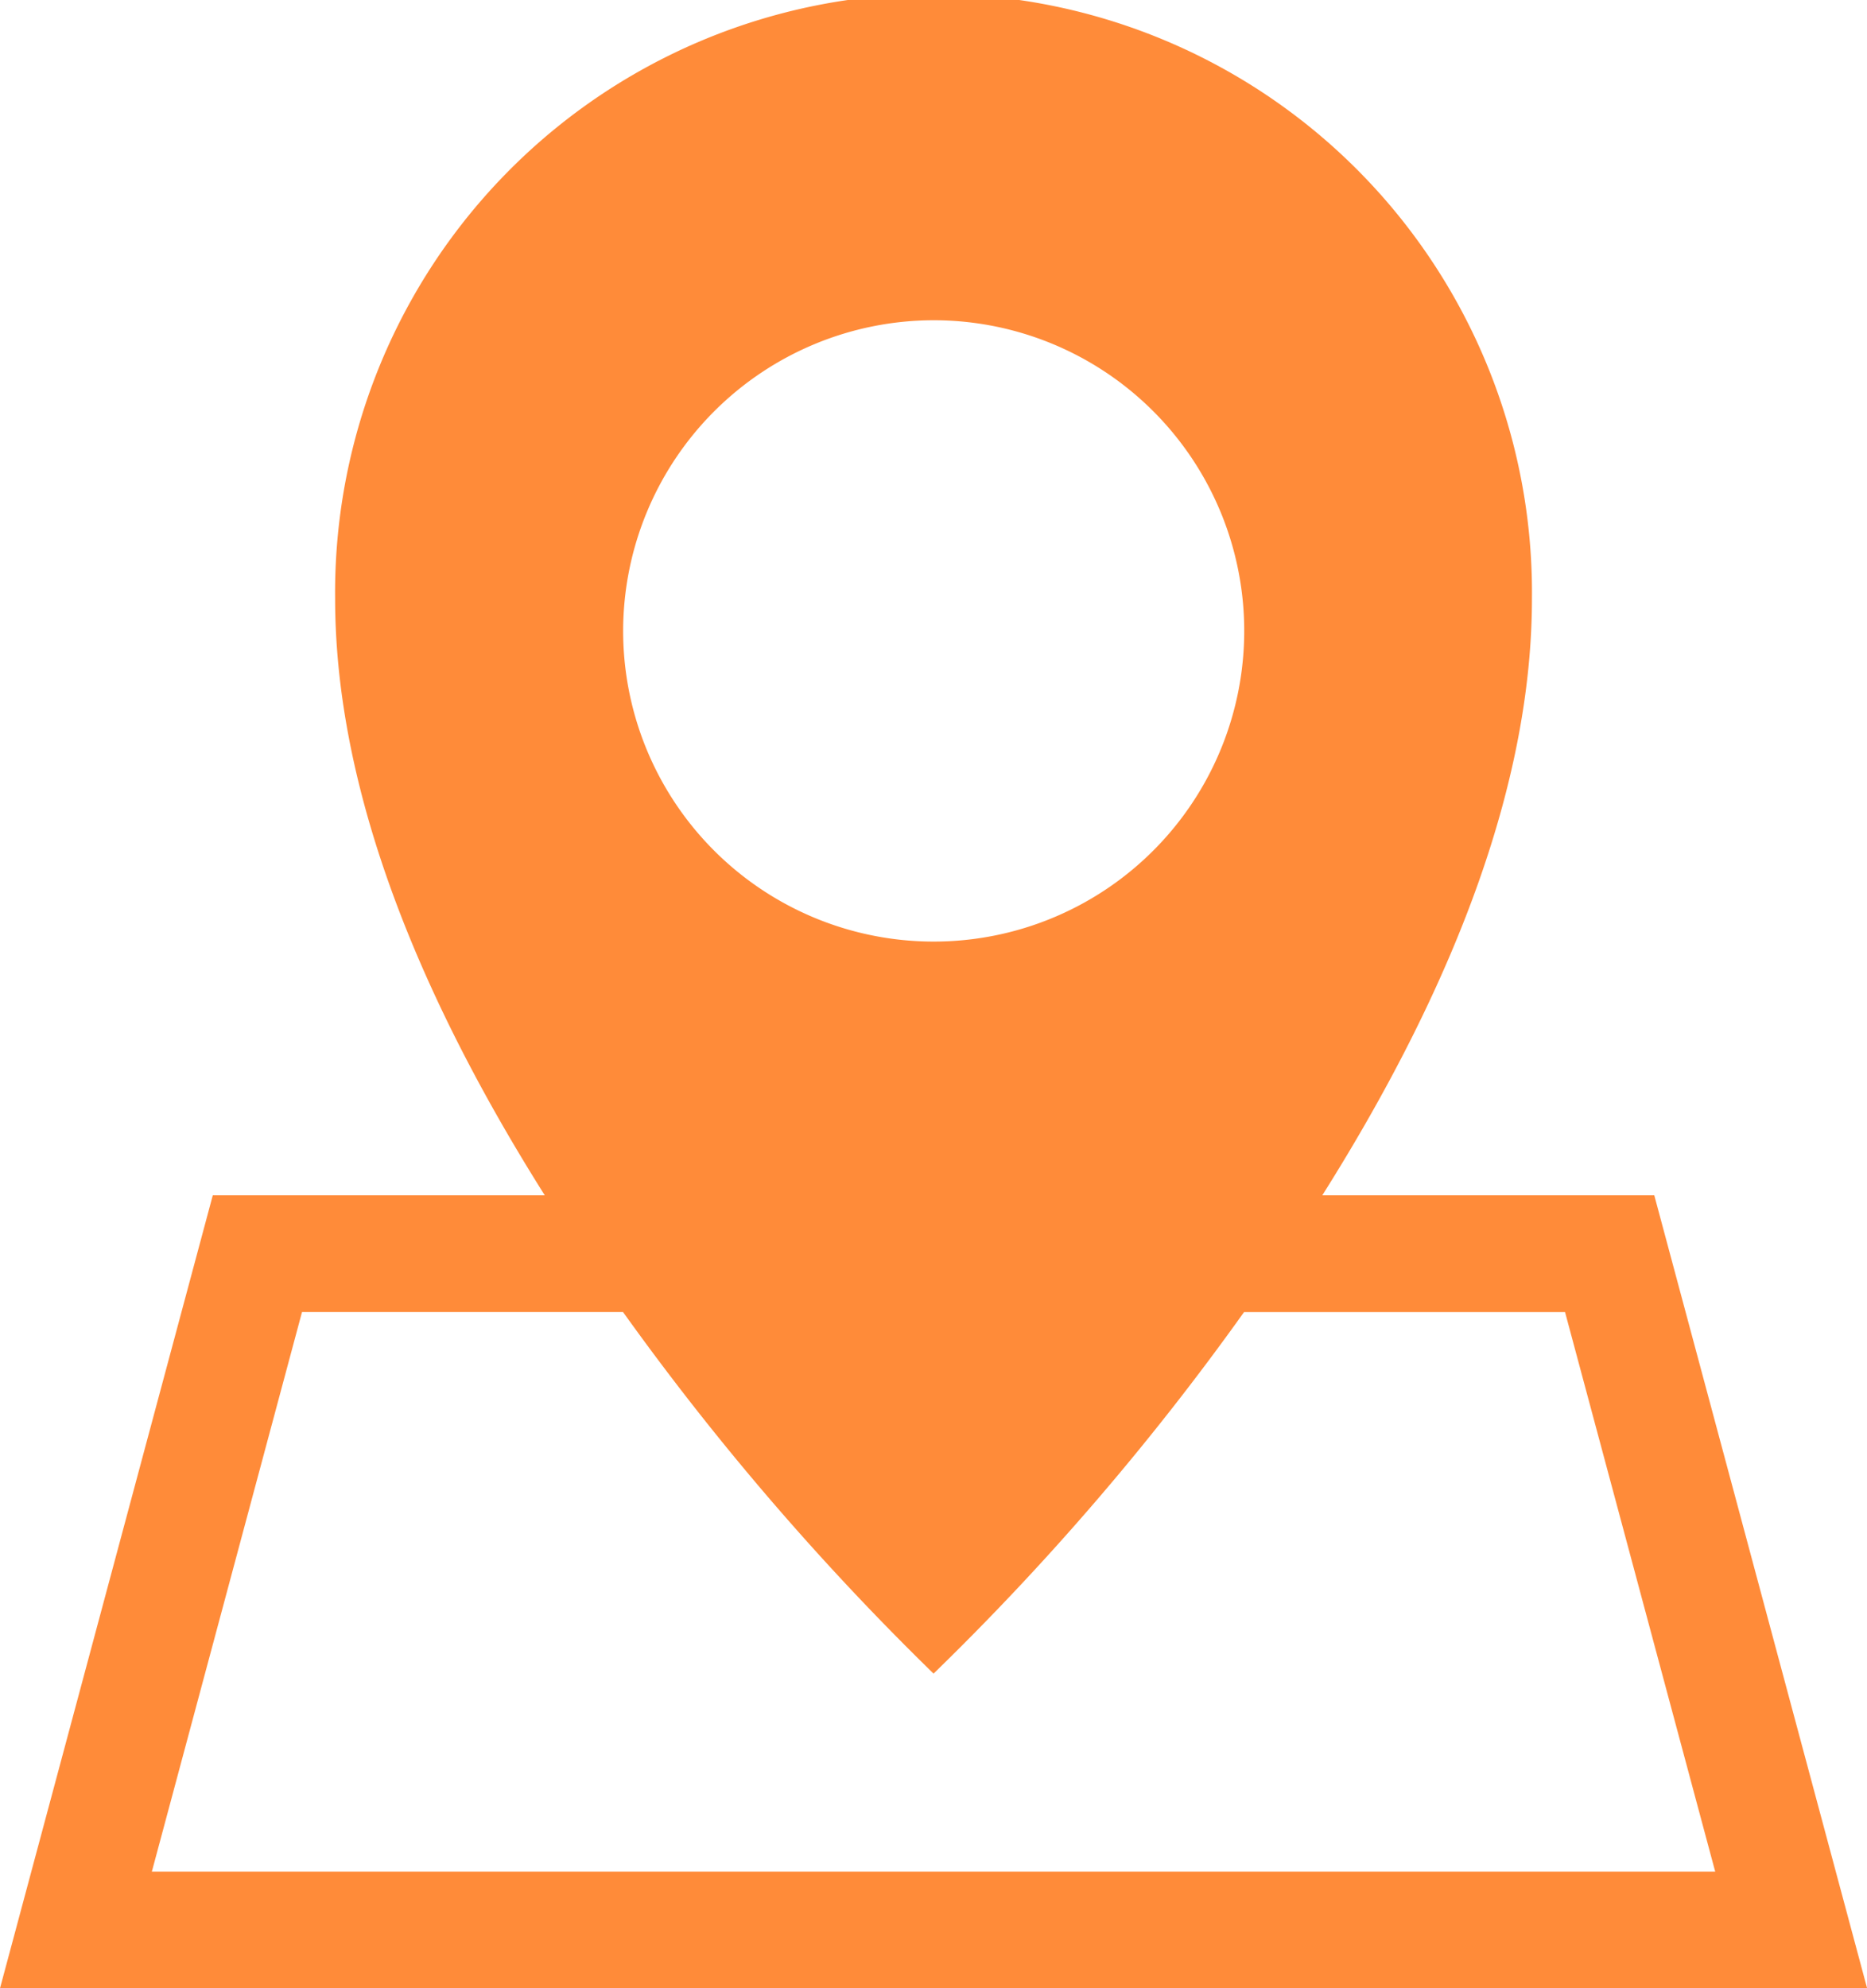
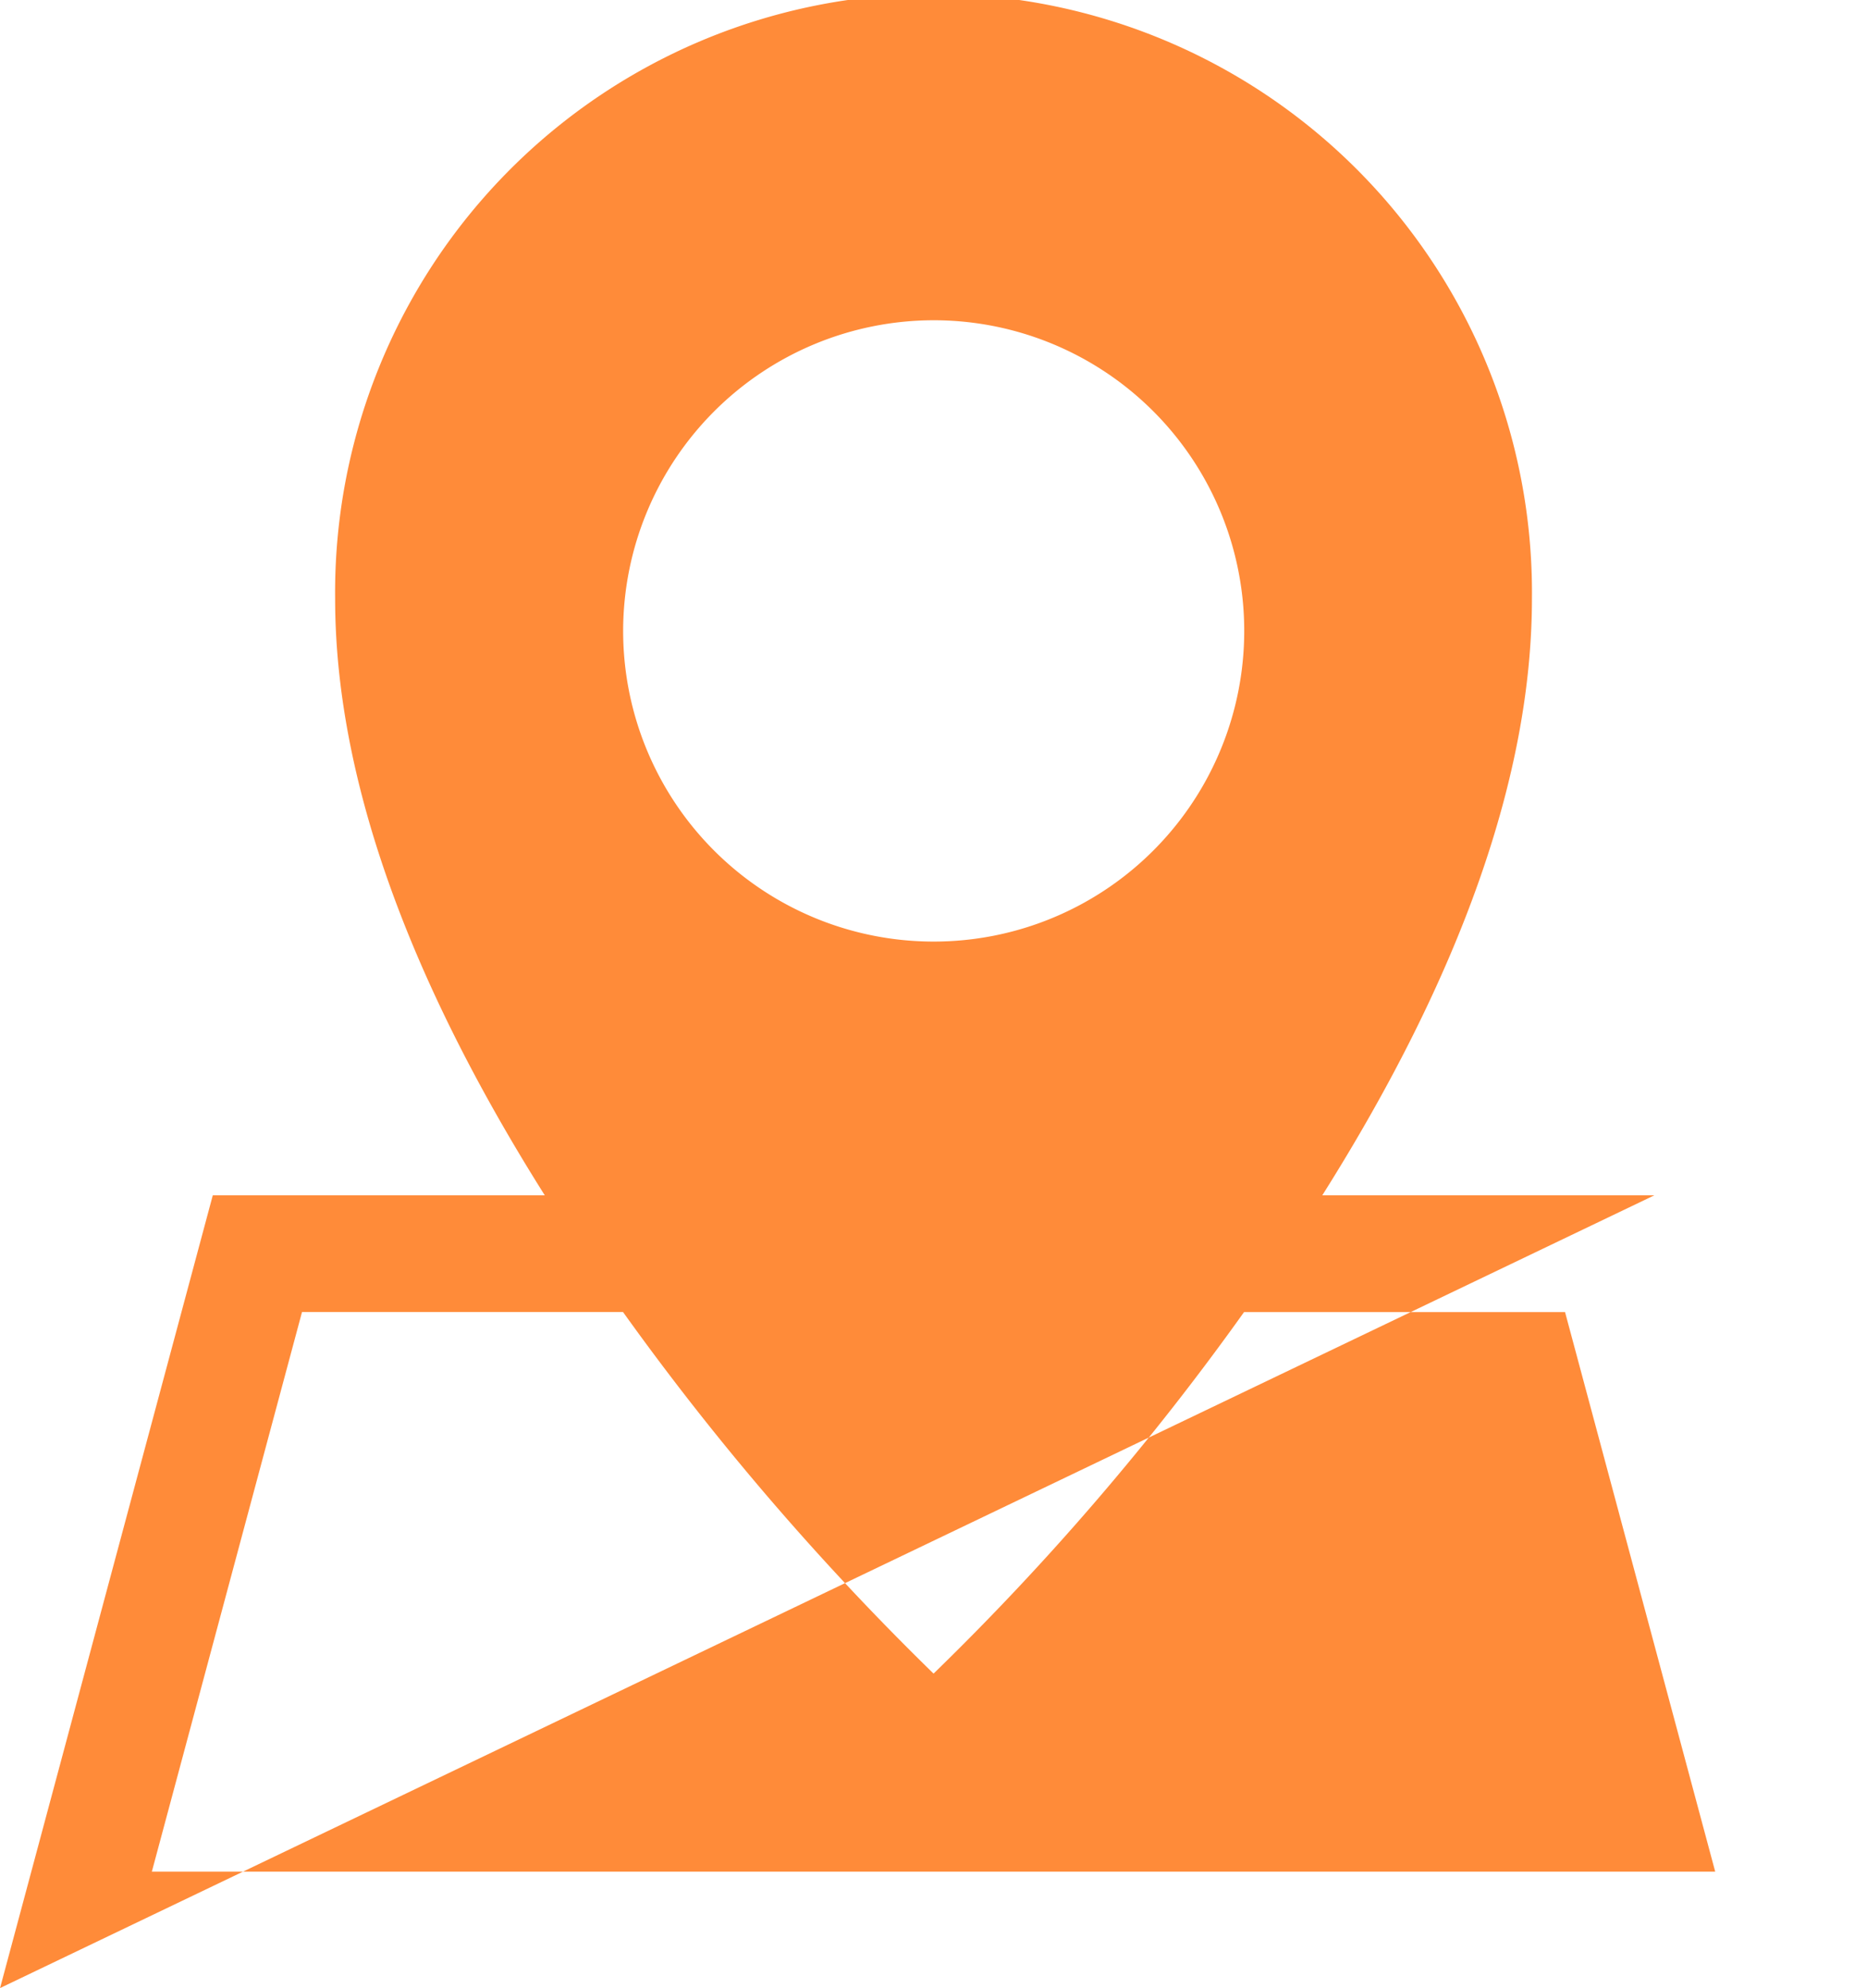
<svg xmlns="http://www.w3.org/2000/svg" width="30" height="31.933" viewBox="0 0 30 31.933">
-   <path d="M26.581,19.2H21.246c2.237-3.547,3.369-6.765,3.369-9.585a9.616,9.616,0,1,0-19.231,0c0,2.82,1.133,6.039,3.369,9.585H3.418L0,31.933H30ZM15,5.144a4.99,4.99,0,1,1-4.988,4.99A4.995,4.995,0,0,1,15,5.144ZM4.852,21.074H10.01A43.346,43.346,0,0,0,15,26.882a42.5,42.5,0,0,0,4.989-5.807h5.158l2.413,8.988H2.439Zm0,0" transform="translate(0.001)" fill="#ff8b39" />
+   <path d="M26.581,19.2H21.246c2.237-3.547,3.369-6.765,3.369-9.585a9.616,9.616,0,1,0-19.231,0c0,2.82,1.133,6.039,3.369,9.585H3.418L0,31.933ZM15,5.144a4.99,4.99,0,1,1-4.988,4.99A4.995,4.995,0,0,1,15,5.144ZM4.852,21.074H10.01A43.346,43.346,0,0,0,15,26.882a42.5,42.5,0,0,0,4.989-5.807h5.158l2.413,8.988H2.439Zm0,0" transform="translate(0.001)" fill="#ff8b39" />
</svg>